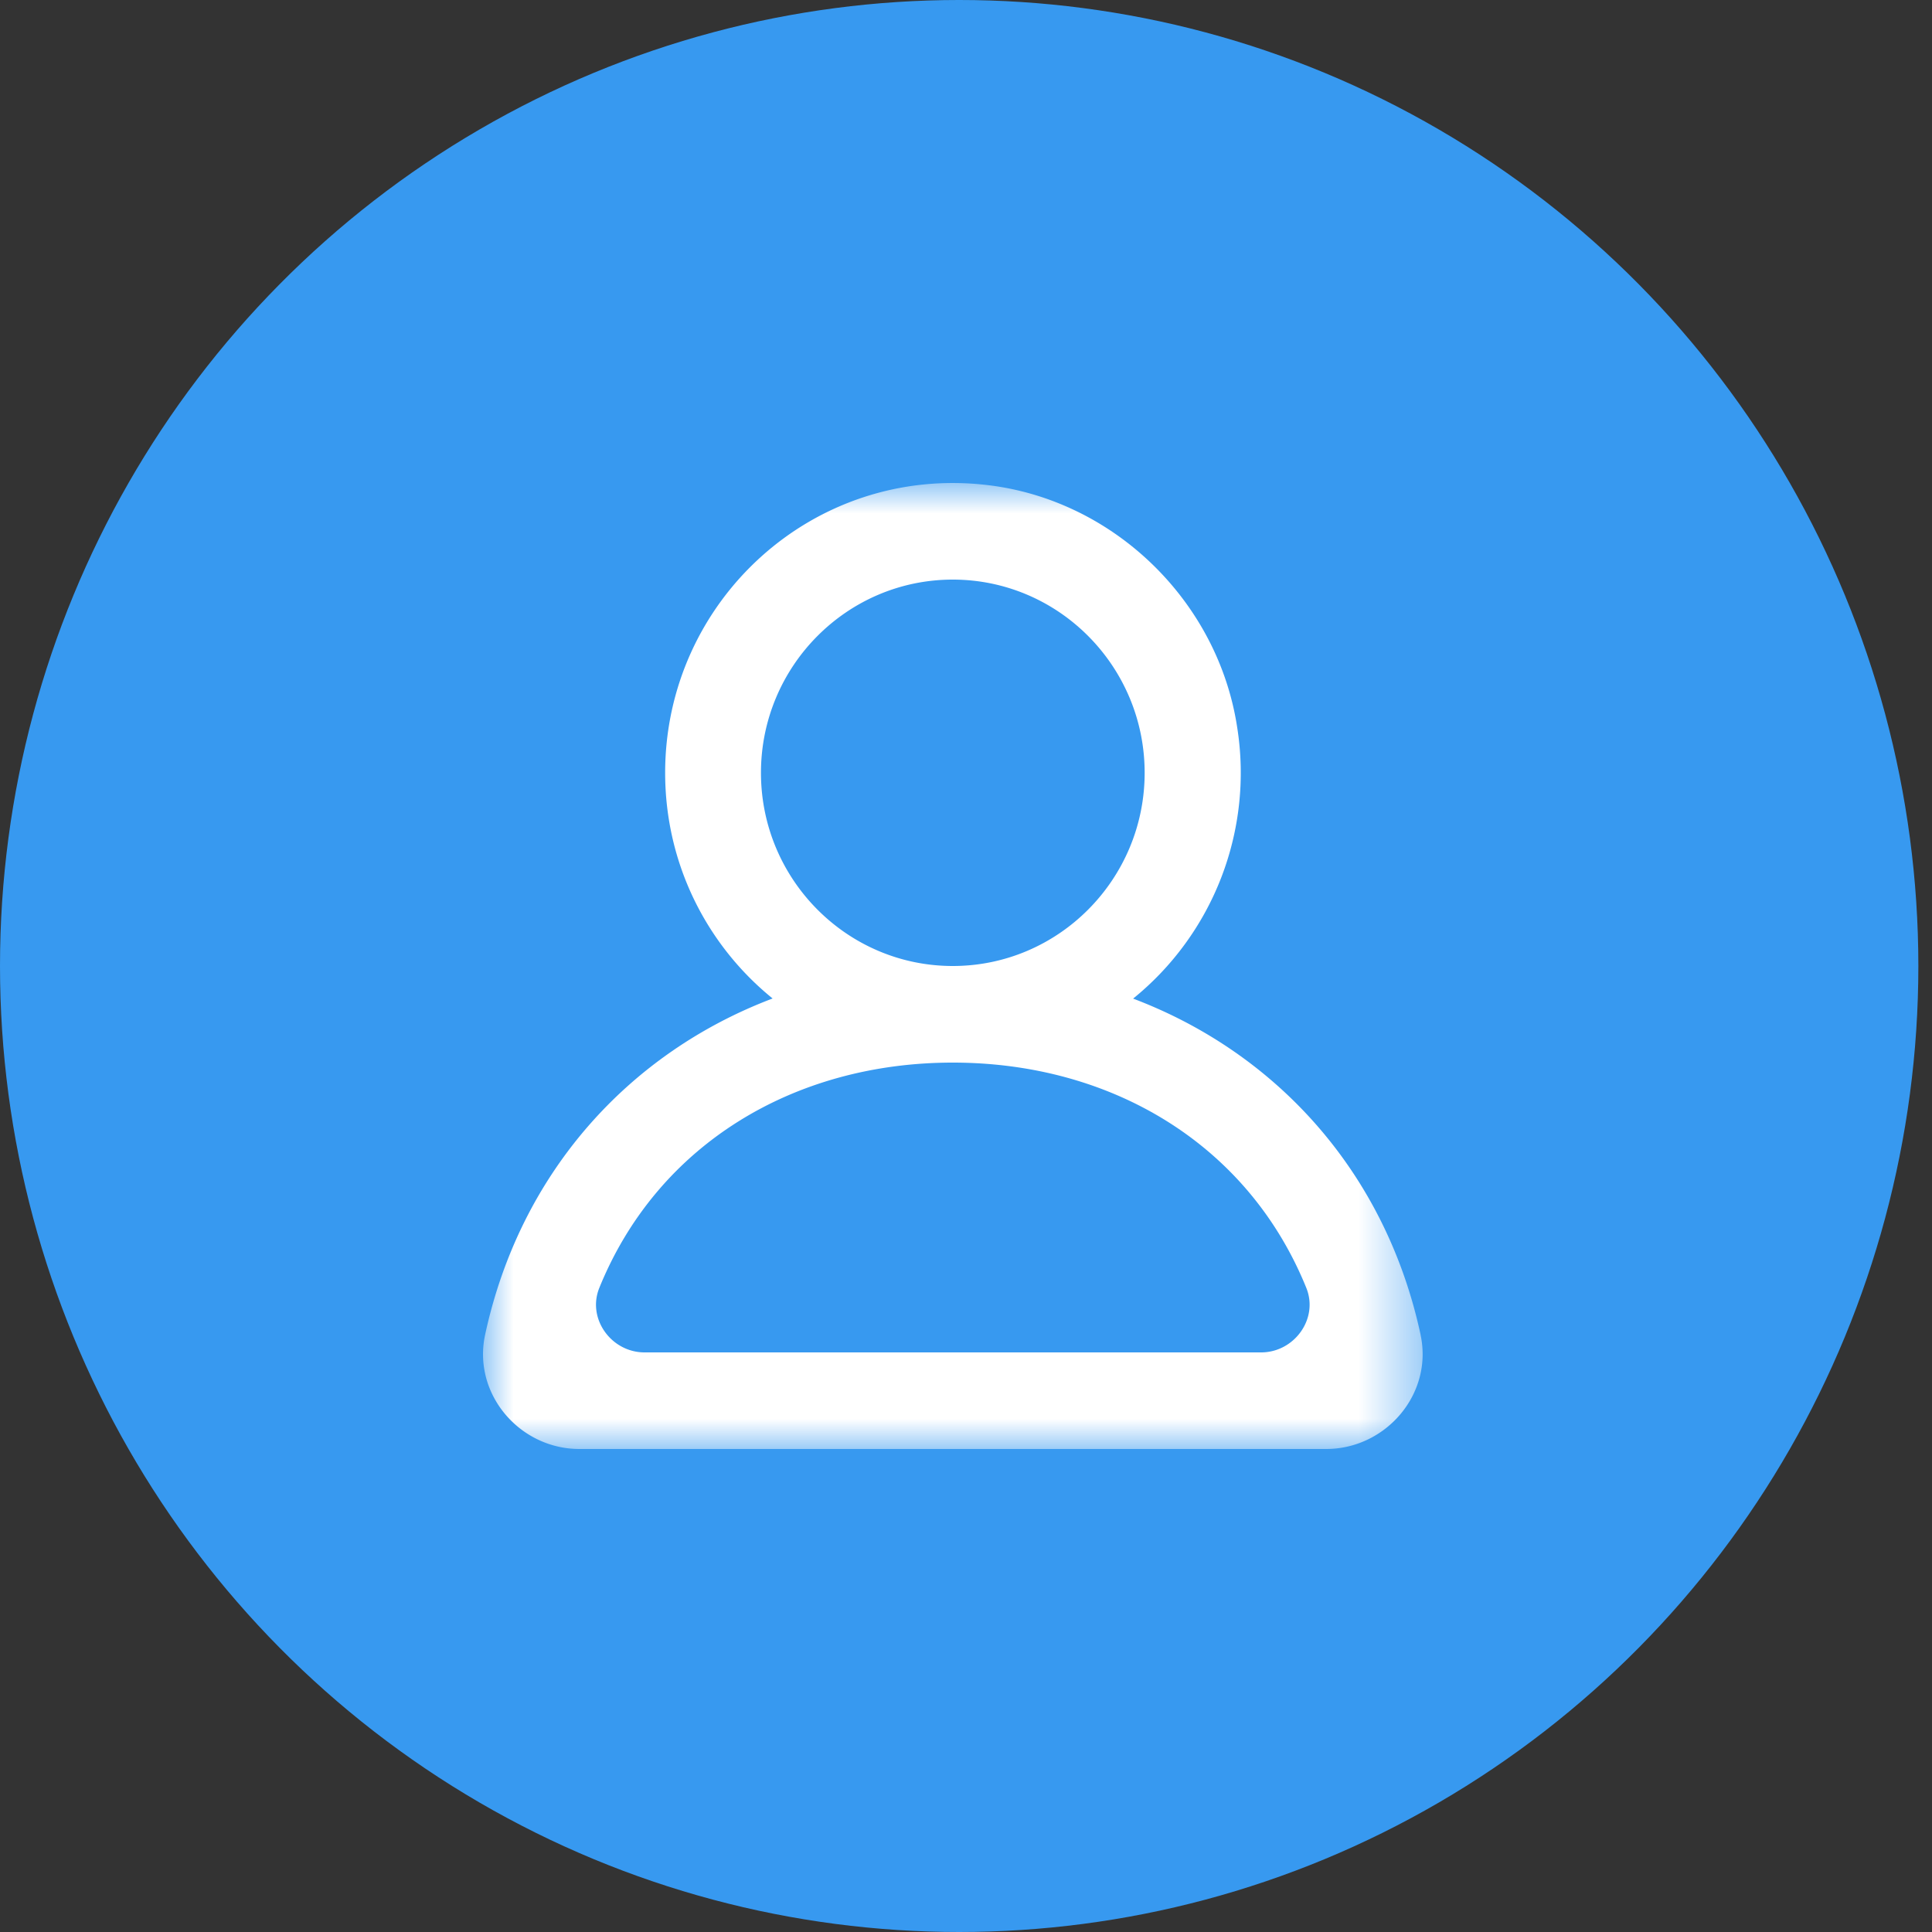
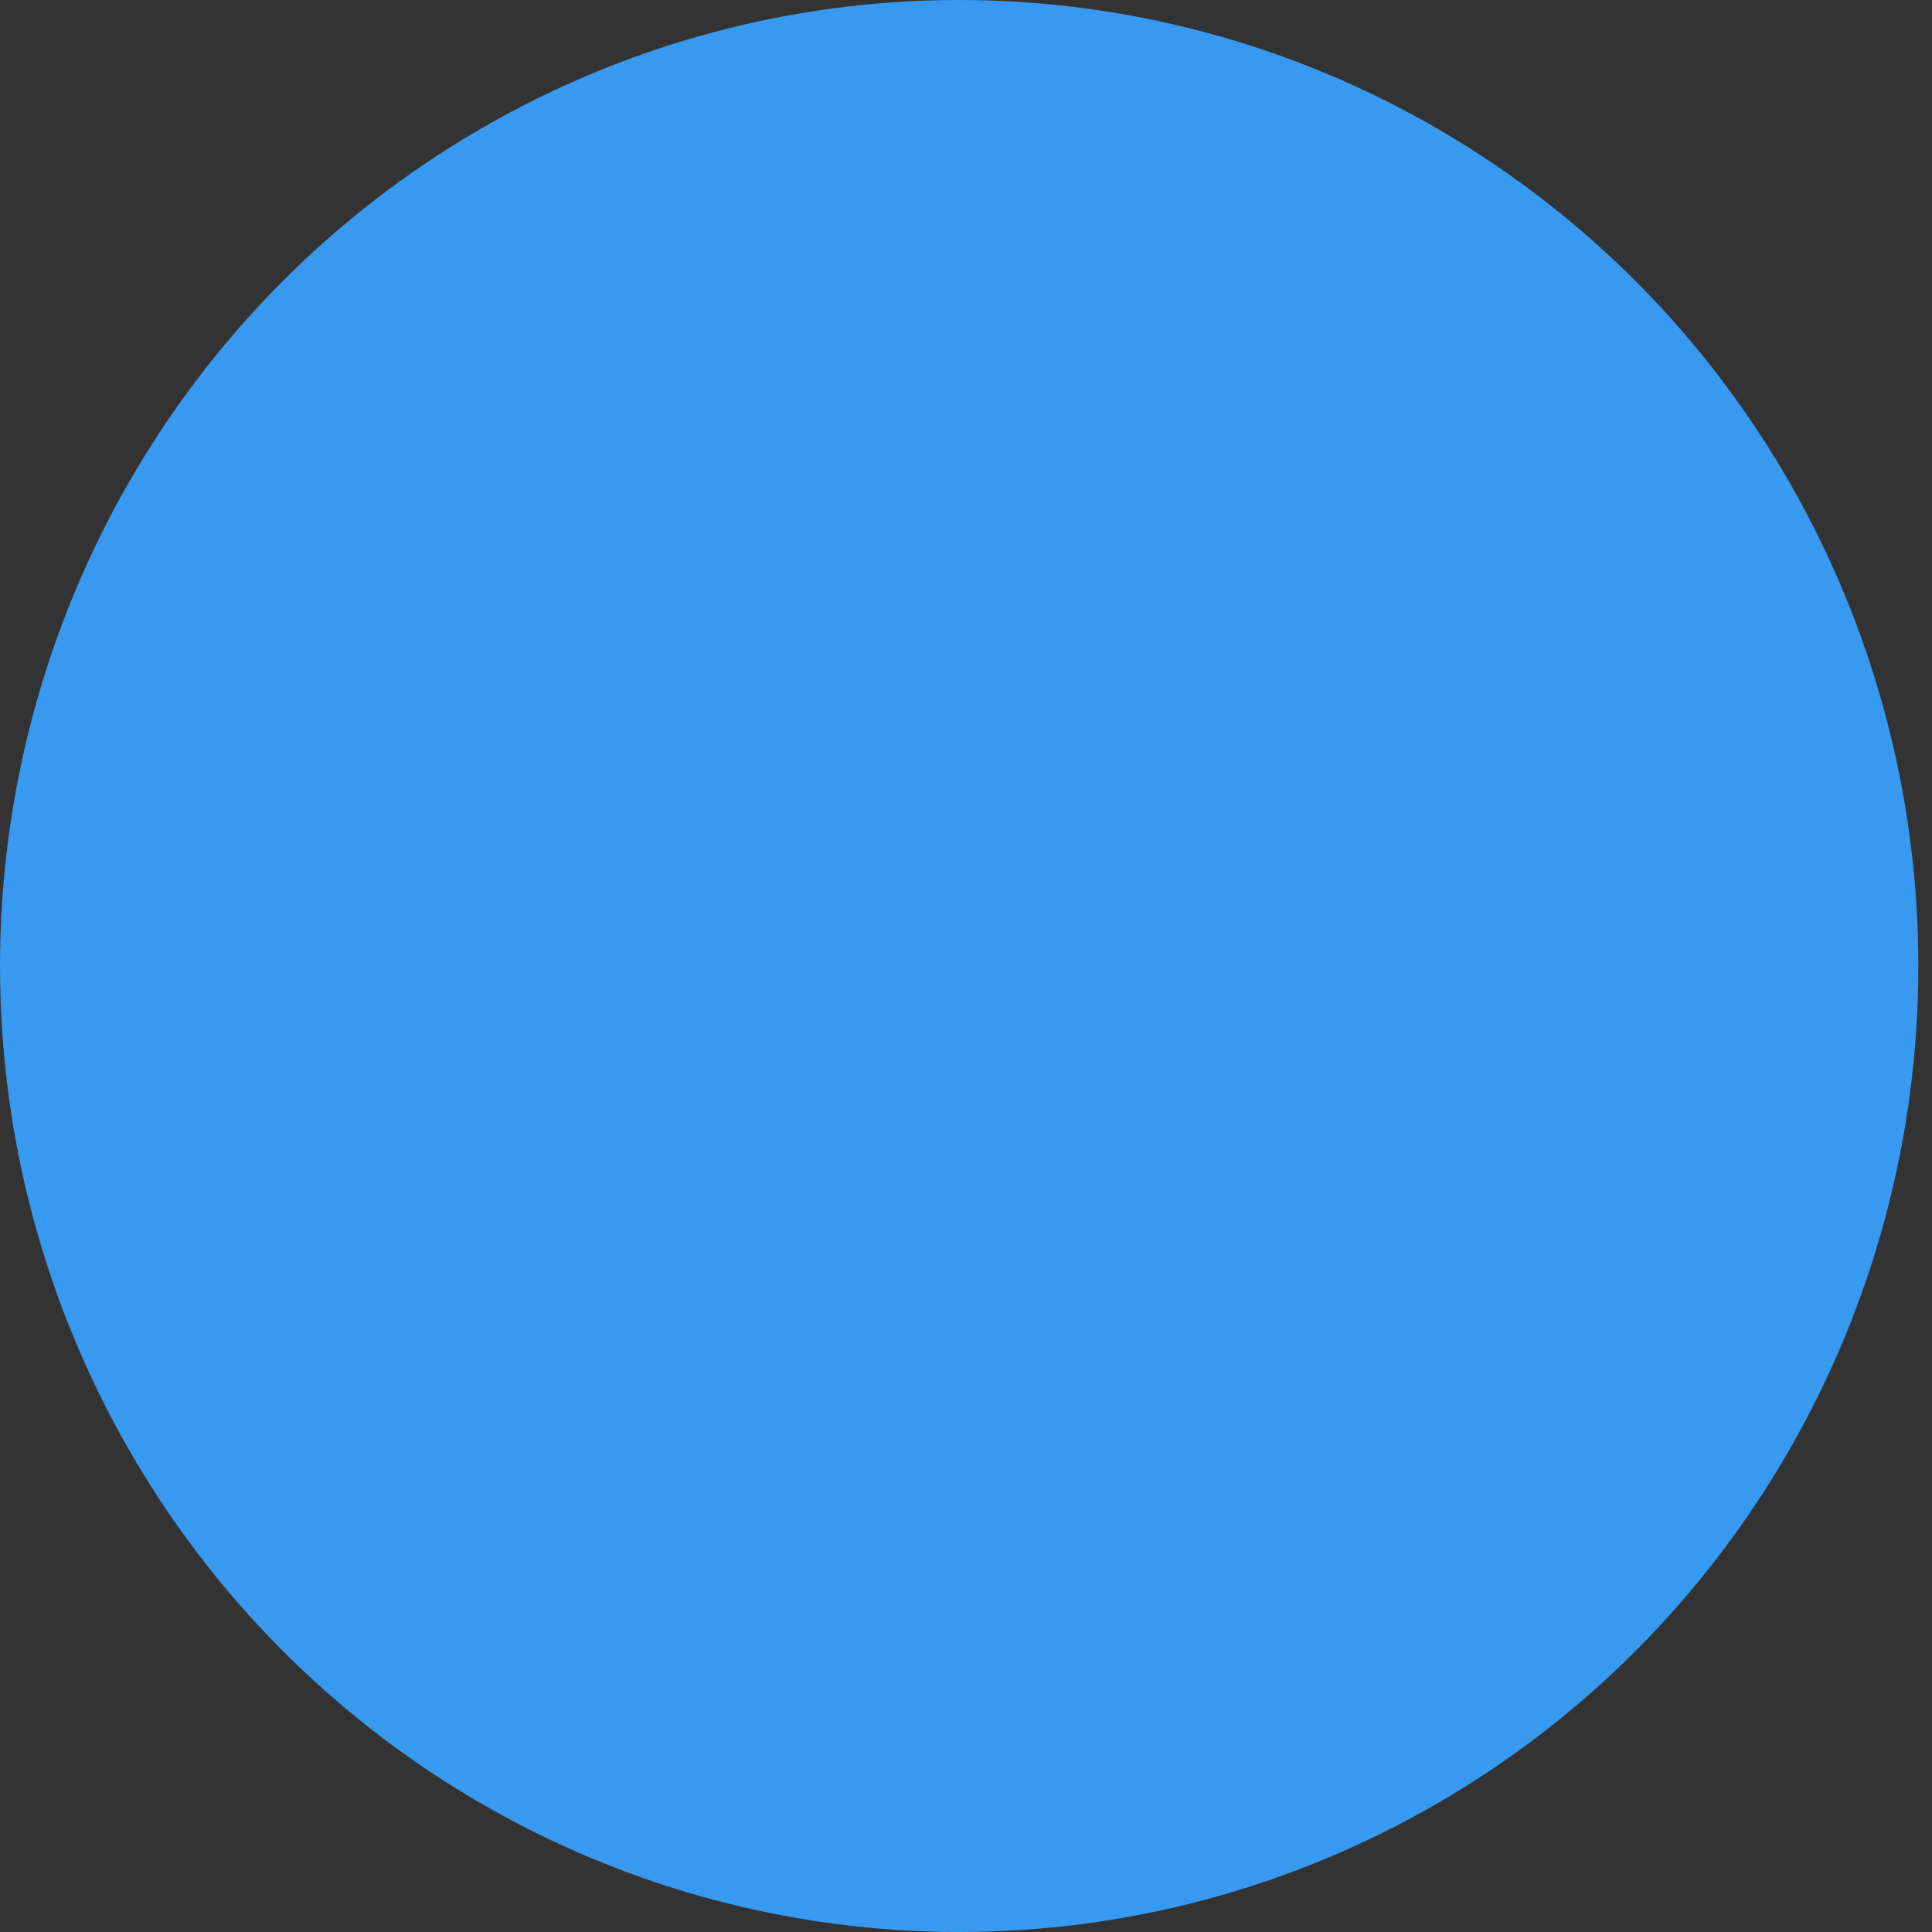
<svg xmlns="http://www.w3.org/2000/svg" xmlns:xlink="http://www.w3.org/1999/xlink" width="32" height="32" viewBox="0 0 32 32">
  <rect x="0" y="0" width="32" height="32" fill="#333333" stroke="none" />
  <defs>
-     <path id="a" d="M0 0h15.563v16H0z" />
-   </defs>
+     </defs>
  <g fill="none" fill-rule="evenodd">
    <ellipse cx="15.887" cy="16" fill="#3799F0" rx="15.887" ry="16" />
    <g transform="translate(8 8)">
      <mask id="b" fill="#fff">
        <use xlink:href="#a" />
      </mask>
-       <path fill="#FFF" d="M12.888 14.4H2.676c-.55 0-.957-.558-.749-1.07C2.89 10.958 5.15 9.6 7.781 9.6c2.634 0 4.893 1.358 5.855 3.73.208.512-.199 1.07-.748 1.07M4.604 4.8c0-1.765 1.425-3.2 3.177-3.2s3.178 1.435 3.178 3.2c0 1.765-1.426 3.2-3.178 3.2S4.604 6.565 4.604 4.8M15.53 14.11c-.578-2.687-2.384-4.67-4.762-5.57a4.812 4.812 0 0 0 1.725-4.484C12.178 1.958 10.446.278 8.352.034 5.466-.305 3.017 1.959 3.017 4.8c0 1.512.695 2.86 1.78 3.738-2.378.9-4.183 2.884-4.762 5.57C-.176 15.087.606 16 1.598 16h12.366c.993 0 1.775-.914 1.565-1.891" mask="url(#b)" />
    </g>
  </g>
</svg>